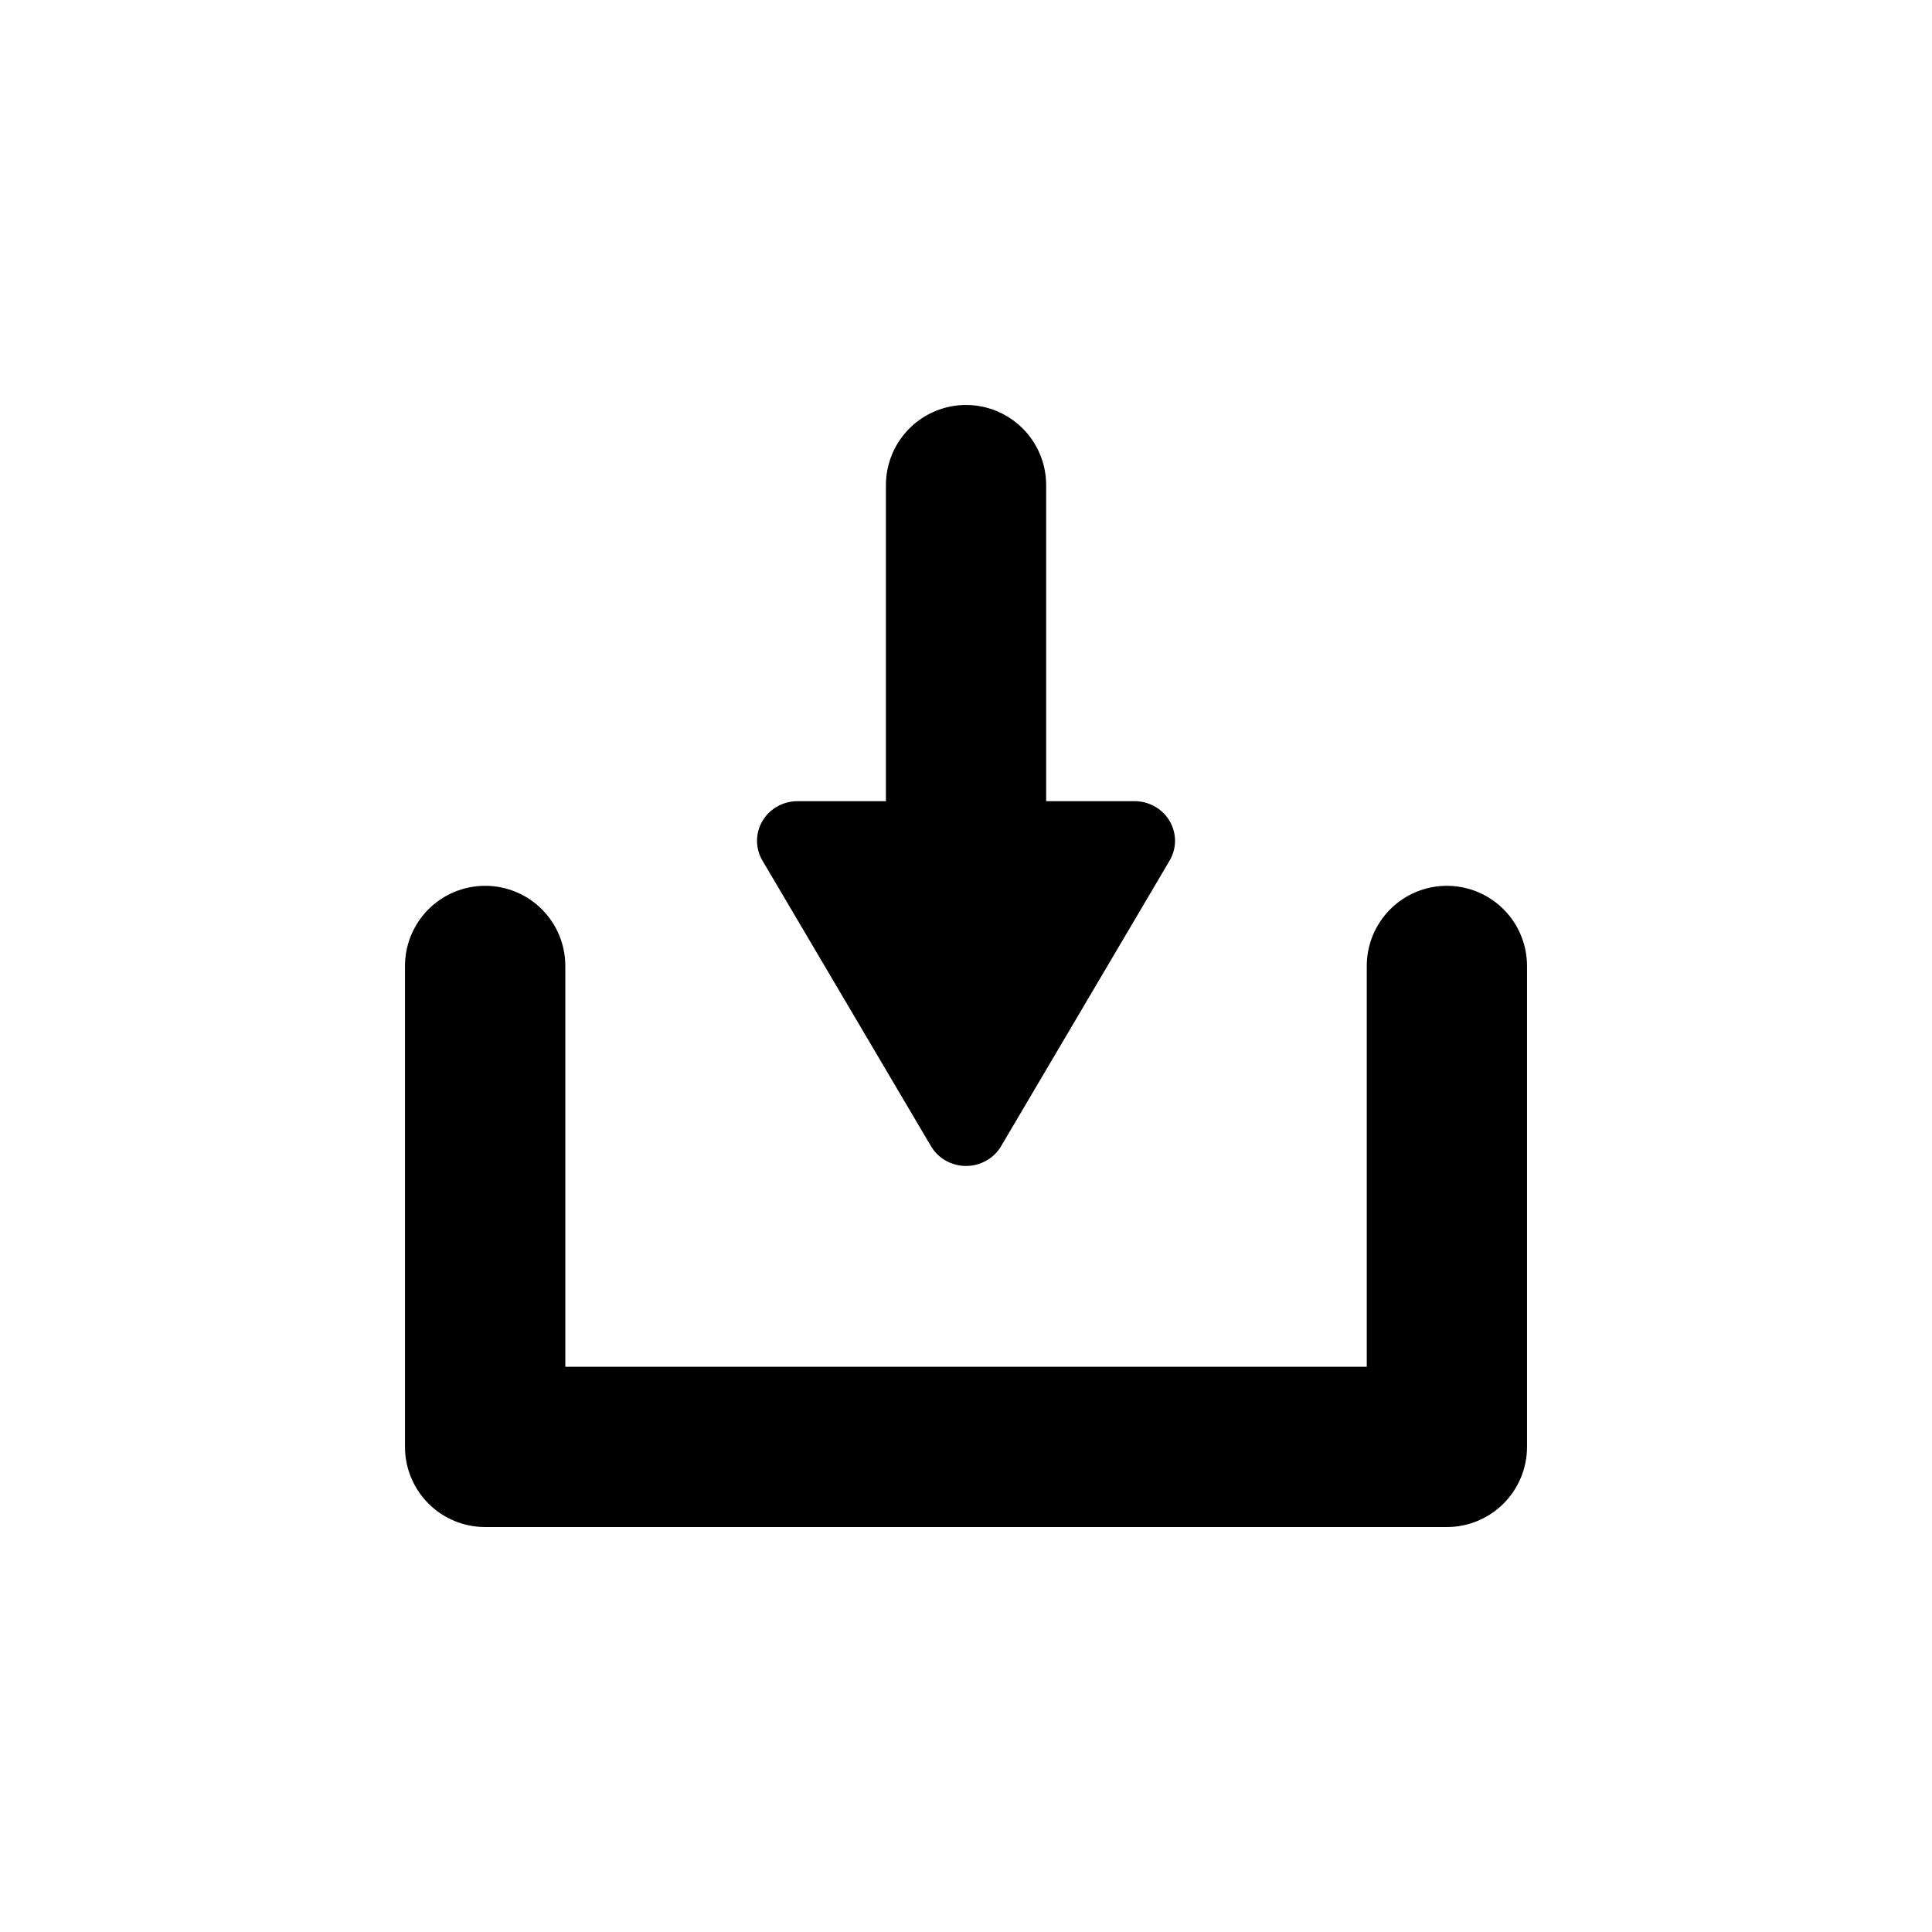
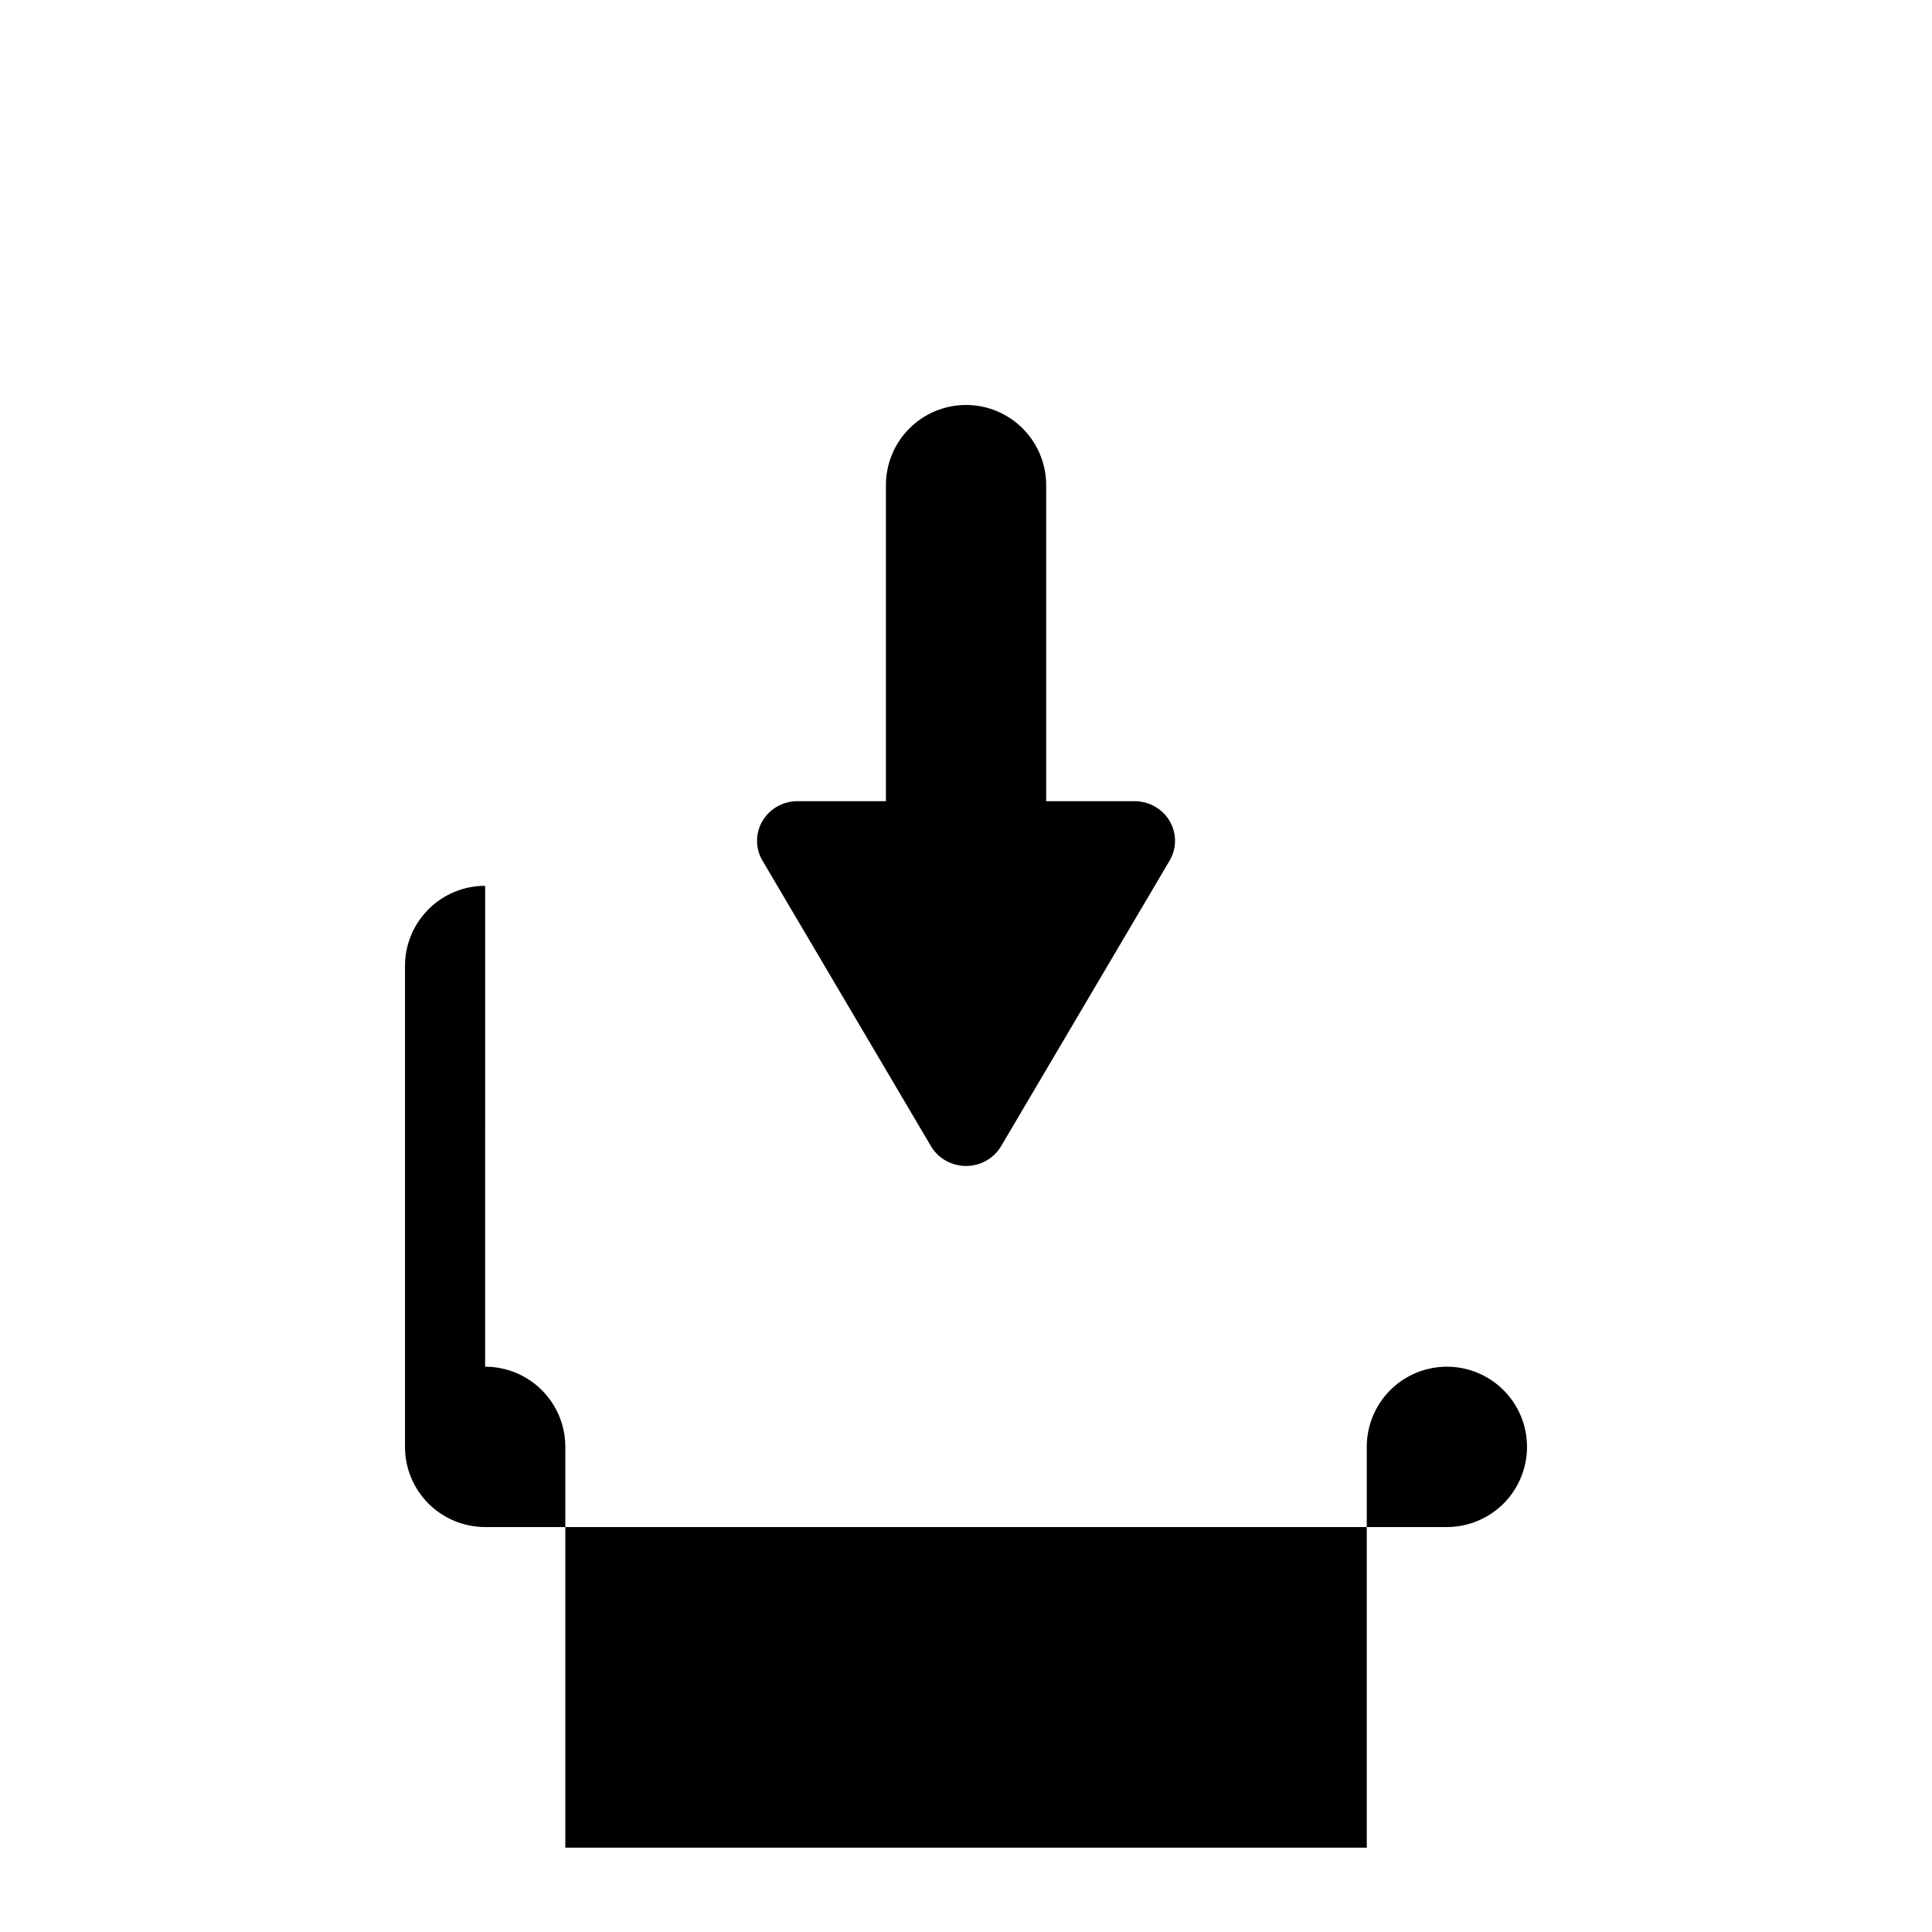
<svg xmlns="http://www.w3.org/2000/svg" fill="#000000" width="800px" height="800px" version="1.1" viewBox="144 144 512 512">
-   <path d="m400 251.32c-5.629 0.004-11.031 2.246-15.008 6.231-3.981 3.984-6.215 9.383-6.215 15.016v83.75h-23.422c-3.836 0-7.379 2.004-9.297 5.254-1.918 3.25-1.914 7.254 0.004 10.504l44.648 75.664h-0.004c1.922 3.25 5.465 5.254 9.301 5.254 3.84 0 7.383-2.004 9.301-5.254l44.648-75.664c1.918-3.25 1.918-7.254 0.004-10.504-1.918-3.25-5.461-5.254-9.297-5.254h-23.418v-83.75c0-5.637-2.238-11.039-6.223-15.023-3.984-3.984-9.387-6.223-15.023-6.223zm-127.43 127.43c-5.633-0.004-11.039 2.234-15.023 6.219-3.984 3.988-6.223 9.391-6.219 15.027v127.44c-0.004 5.633 2.234 11.039 6.219 15.023s9.391 6.223 15.023 6.223h254.88c5.633-0.008 11.031-2.246 15.012-6.231 3.981-3.984 6.215-9.387 6.215-15.016v-127.44c0-5.633-2.234-11.035-6.215-15.02-3.981-3.984-9.379-6.223-15.012-6.227-5.633-0.004-11.039 2.234-15.023 6.219-3.984 3.988-6.223 9.391-6.219 15.027v106.21h-212.39v-106.21c0.004-5.637-2.234-11.043-6.223-15.027-3.984-3.984-9.391-6.223-15.027-6.219z" />
+   <path d="m400 251.32c-5.629 0.004-11.031 2.246-15.008 6.231-3.981 3.984-6.215 9.383-6.215 15.016v83.75h-23.422c-3.836 0-7.379 2.004-9.297 5.254-1.918 3.25-1.914 7.254 0.004 10.504l44.648 75.664h-0.004c1.922 3.25 5.465 5.254 9.301 5.254 3.84 0 7.383-2.004 9.301-5.254l44.648-75.664c1.918-3.25 1.918-7.254 0.004-10.504-1.918-3.25-5.461-5.254-9.297-5.254h-23.418v-83.75c0-5.637-2.238-11.039-6.223-15.023-3.984-3.984-9.387-6.223-15.023-6.223zm-127.43 127.43c-5.633-0.004-11.039 2.234-15.023 6.219-3.984 3.988-6.223 9.391-6.219 15.027v127.44c-0.004 5.633 2.234 11.039 6.219 15.023s9.391 6.223 15.023 6.223h254.88c5.633-0.008 11.031-2.246 15.012-6.231 3.981-3.984 6.215-9.387 6.215-15.016c0-5.633-2.234-11.035-6.215-15.02-3.981-3.984-9.379-6.223-15.012-6.227-5.633-0.004-11.039 2.234-15.023 6.219-3.984 3.988-6.223 9.391-6.219 15.027v106.21h-212.39v-106.21c0.004-5.637-2.234-11.043-6.223-15.027-3.984-3.984-9.391-6.223-15.027-6.219z" />
</svg>